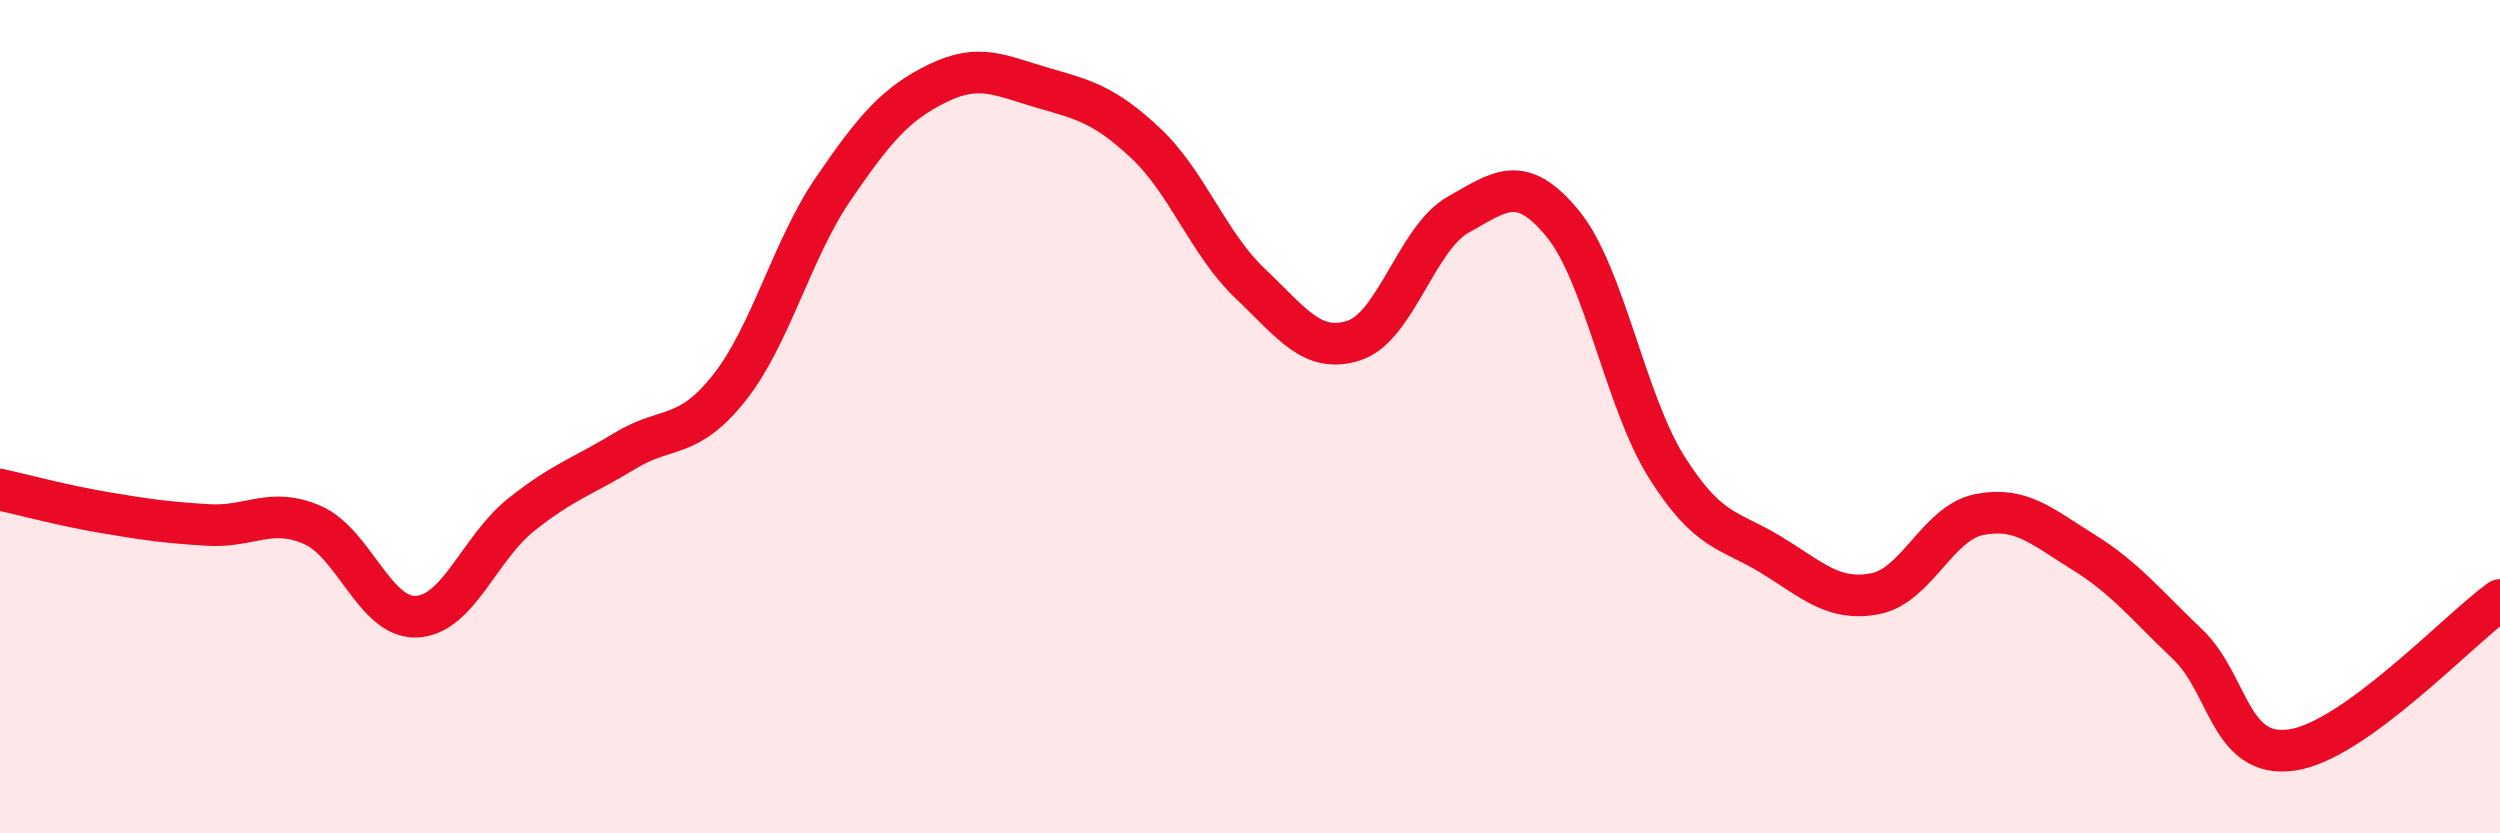
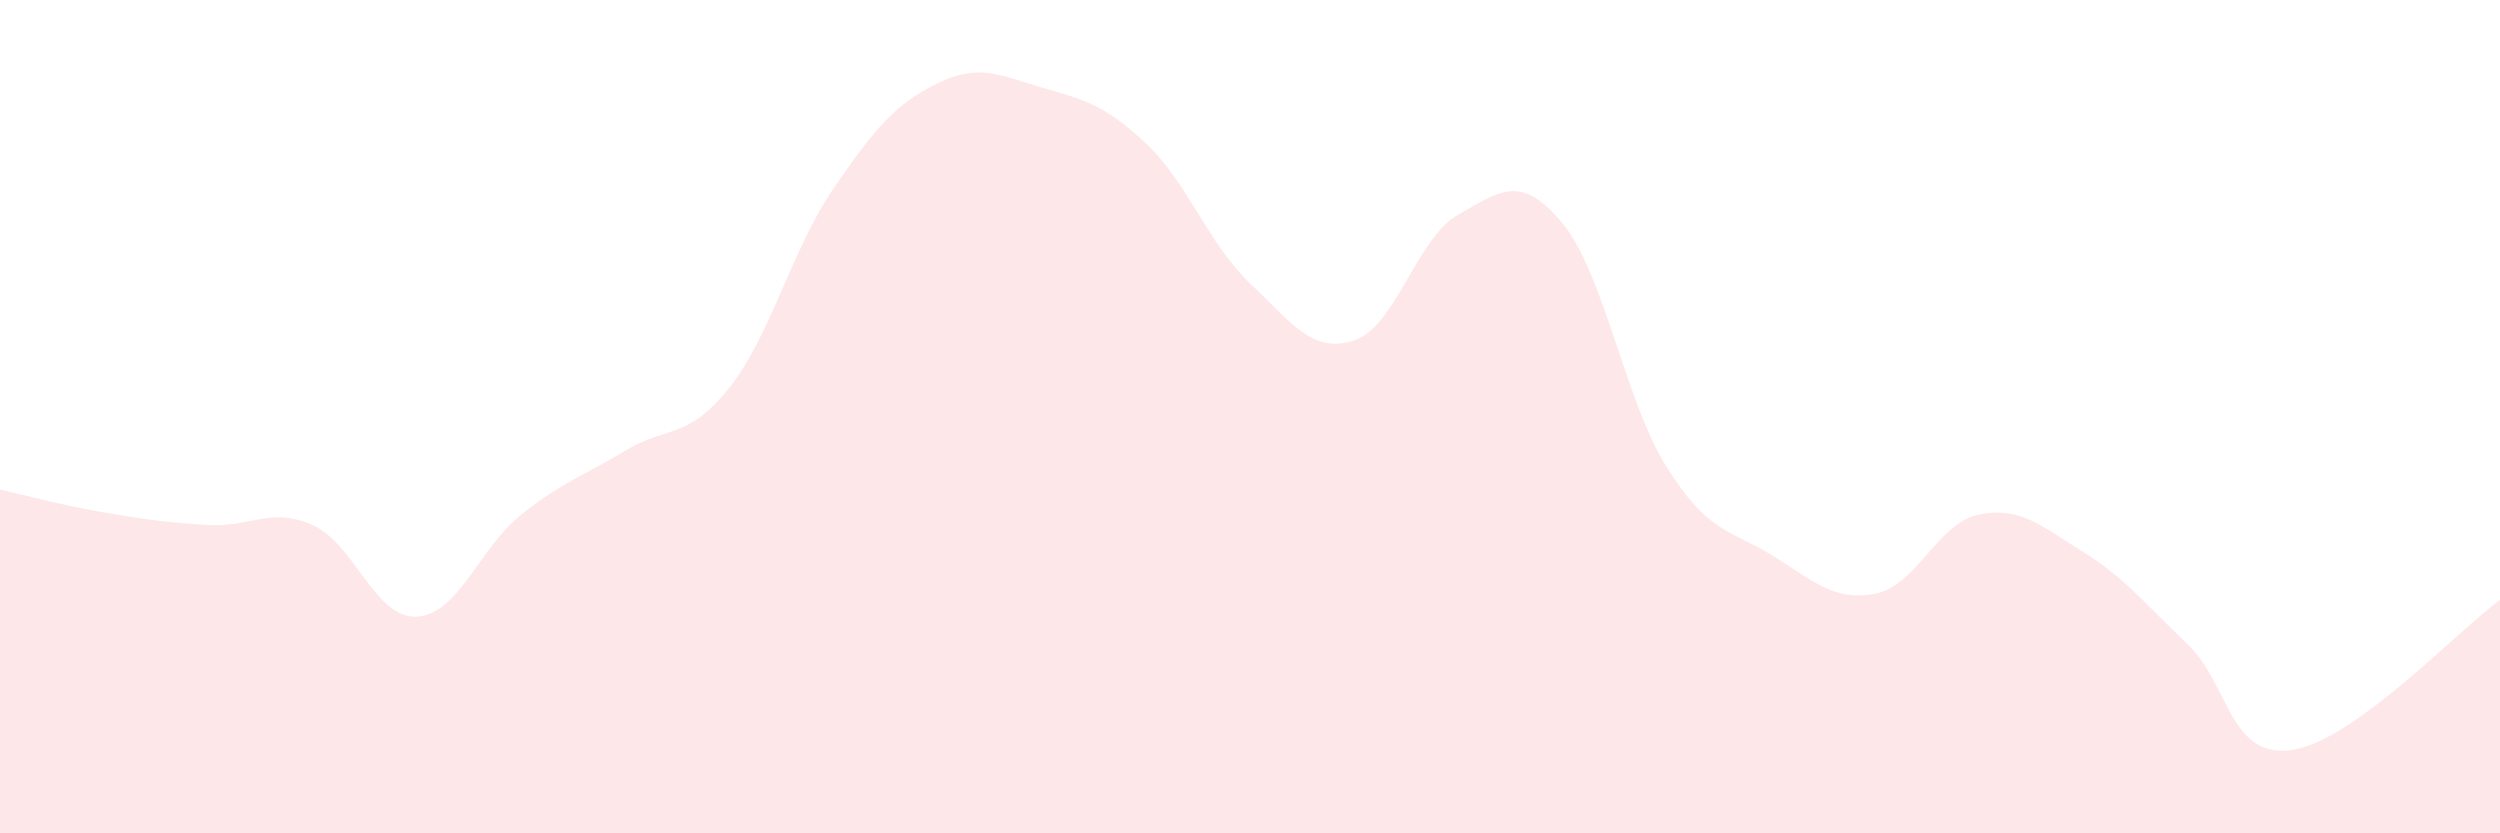
<svg xmlns="http://www.w3.org/2000/svg" width="60" height="20" viewBox="0 0 60 20">
  <path d="M 0,11.75 C 0.5,11.86 1.5,12.13 2.5,12.3 C 3.5,12.47 4,12.54 5,12.6 C 6,12.66 6.5,12.16 7.5,12.6 C 8.5,13.04 9,14.85 10,14.8 C 11,14.75 11.5,13.16 12.5,12.36 C 13.5,11.56 14,11.43 15,10.82 C 16,10.21 16.5,10.57 17.5,9.31 C 18.5,8.05 19,5.99 20,4.53 C 21,3.07 21.5,2.49 22.5,2 C 23.5,1.51 24,1.81 25,2.1 C 26,2.39 26.5,2.5 27.5,3.44 C 28.5,4.38 29,5.85 30,6.8 C 31,7.75 31.5,8.5 32.5,8.17 C 33.5,7.84 34,5.71 35,5.15 C 36,4.59 36.5,4.15 37.5,5.36 C 38.5,6.57 39,9.62 40,11.21 C 41,12.8 41.5,12.7 42.5,13.31 C 43.5,13.92 44,14.44 45,14.25 C 46,14.06 46.5,12.55 47.5,12.35 C 48.5,12.15 49,12.63 50,13.25 C 51,13.87 51.5,14.51 52.5,15.46 C 53.5,16.41 53.5,18.21 55,18 C 56.5,17.79 59,15.12 60,14.4L60 20L0 20Z" fill="#EB0A25" opacity="0.1" stroke-linecap="round" stroke-linejoin="round" />
-   <path d="M 0,11.75 C 0.5,11.86 1.5,12.13 2.5,12.3 C 3.5,12.47 4,12.54 5,12.6 C 6,12.66 6.5,12.16 7.5,12.6 C 8.5,13.04 9,14.85 10,14.8 C 11,14.75 11.5,13.16 12.5,12.36 C 13.5,11.56 14,11.43 15,10.82 C 16,10.21 16.5,10.57 17.5,9.31 C 18.5,8.05 19,5.99 20,4.53 C 21,3.07 21.5,2.49 22.5,2 C 23.5,1.51 24,1.81 25,2.1 C 26,2.39 26.5,2.5 27.5,3.44 C 28.5,4.38 29,5.85 30,6.8 C 31,7.75 31.5,8.5 32.5,8.17 C 33.5,7.84 34,5.71 35,5.15 C 36,4.59 36.5,4.15 37.5,5.36 C 38.5,6.57 39,9.62 40,11.21 C 41,12.8 41.5,12.7 42.5,13.31 C 43.5,13.92 44,14.44 45,14.25 C 46,14.06 46.5,12.55 47.5,12.35 C 48.5,12.15 49,12.63 50,13.25 C 51,13.87 51.5,14.51 52.5,15.46 C 53.5,16.41 53.5,18.21 55,18 C 56.5,17.79 59,15.12 60,14.4" stroke="#EB0A25" stroke-width="1" fill="none" stroke-linecap="round" stroke-linejoin="round" />
</svg>